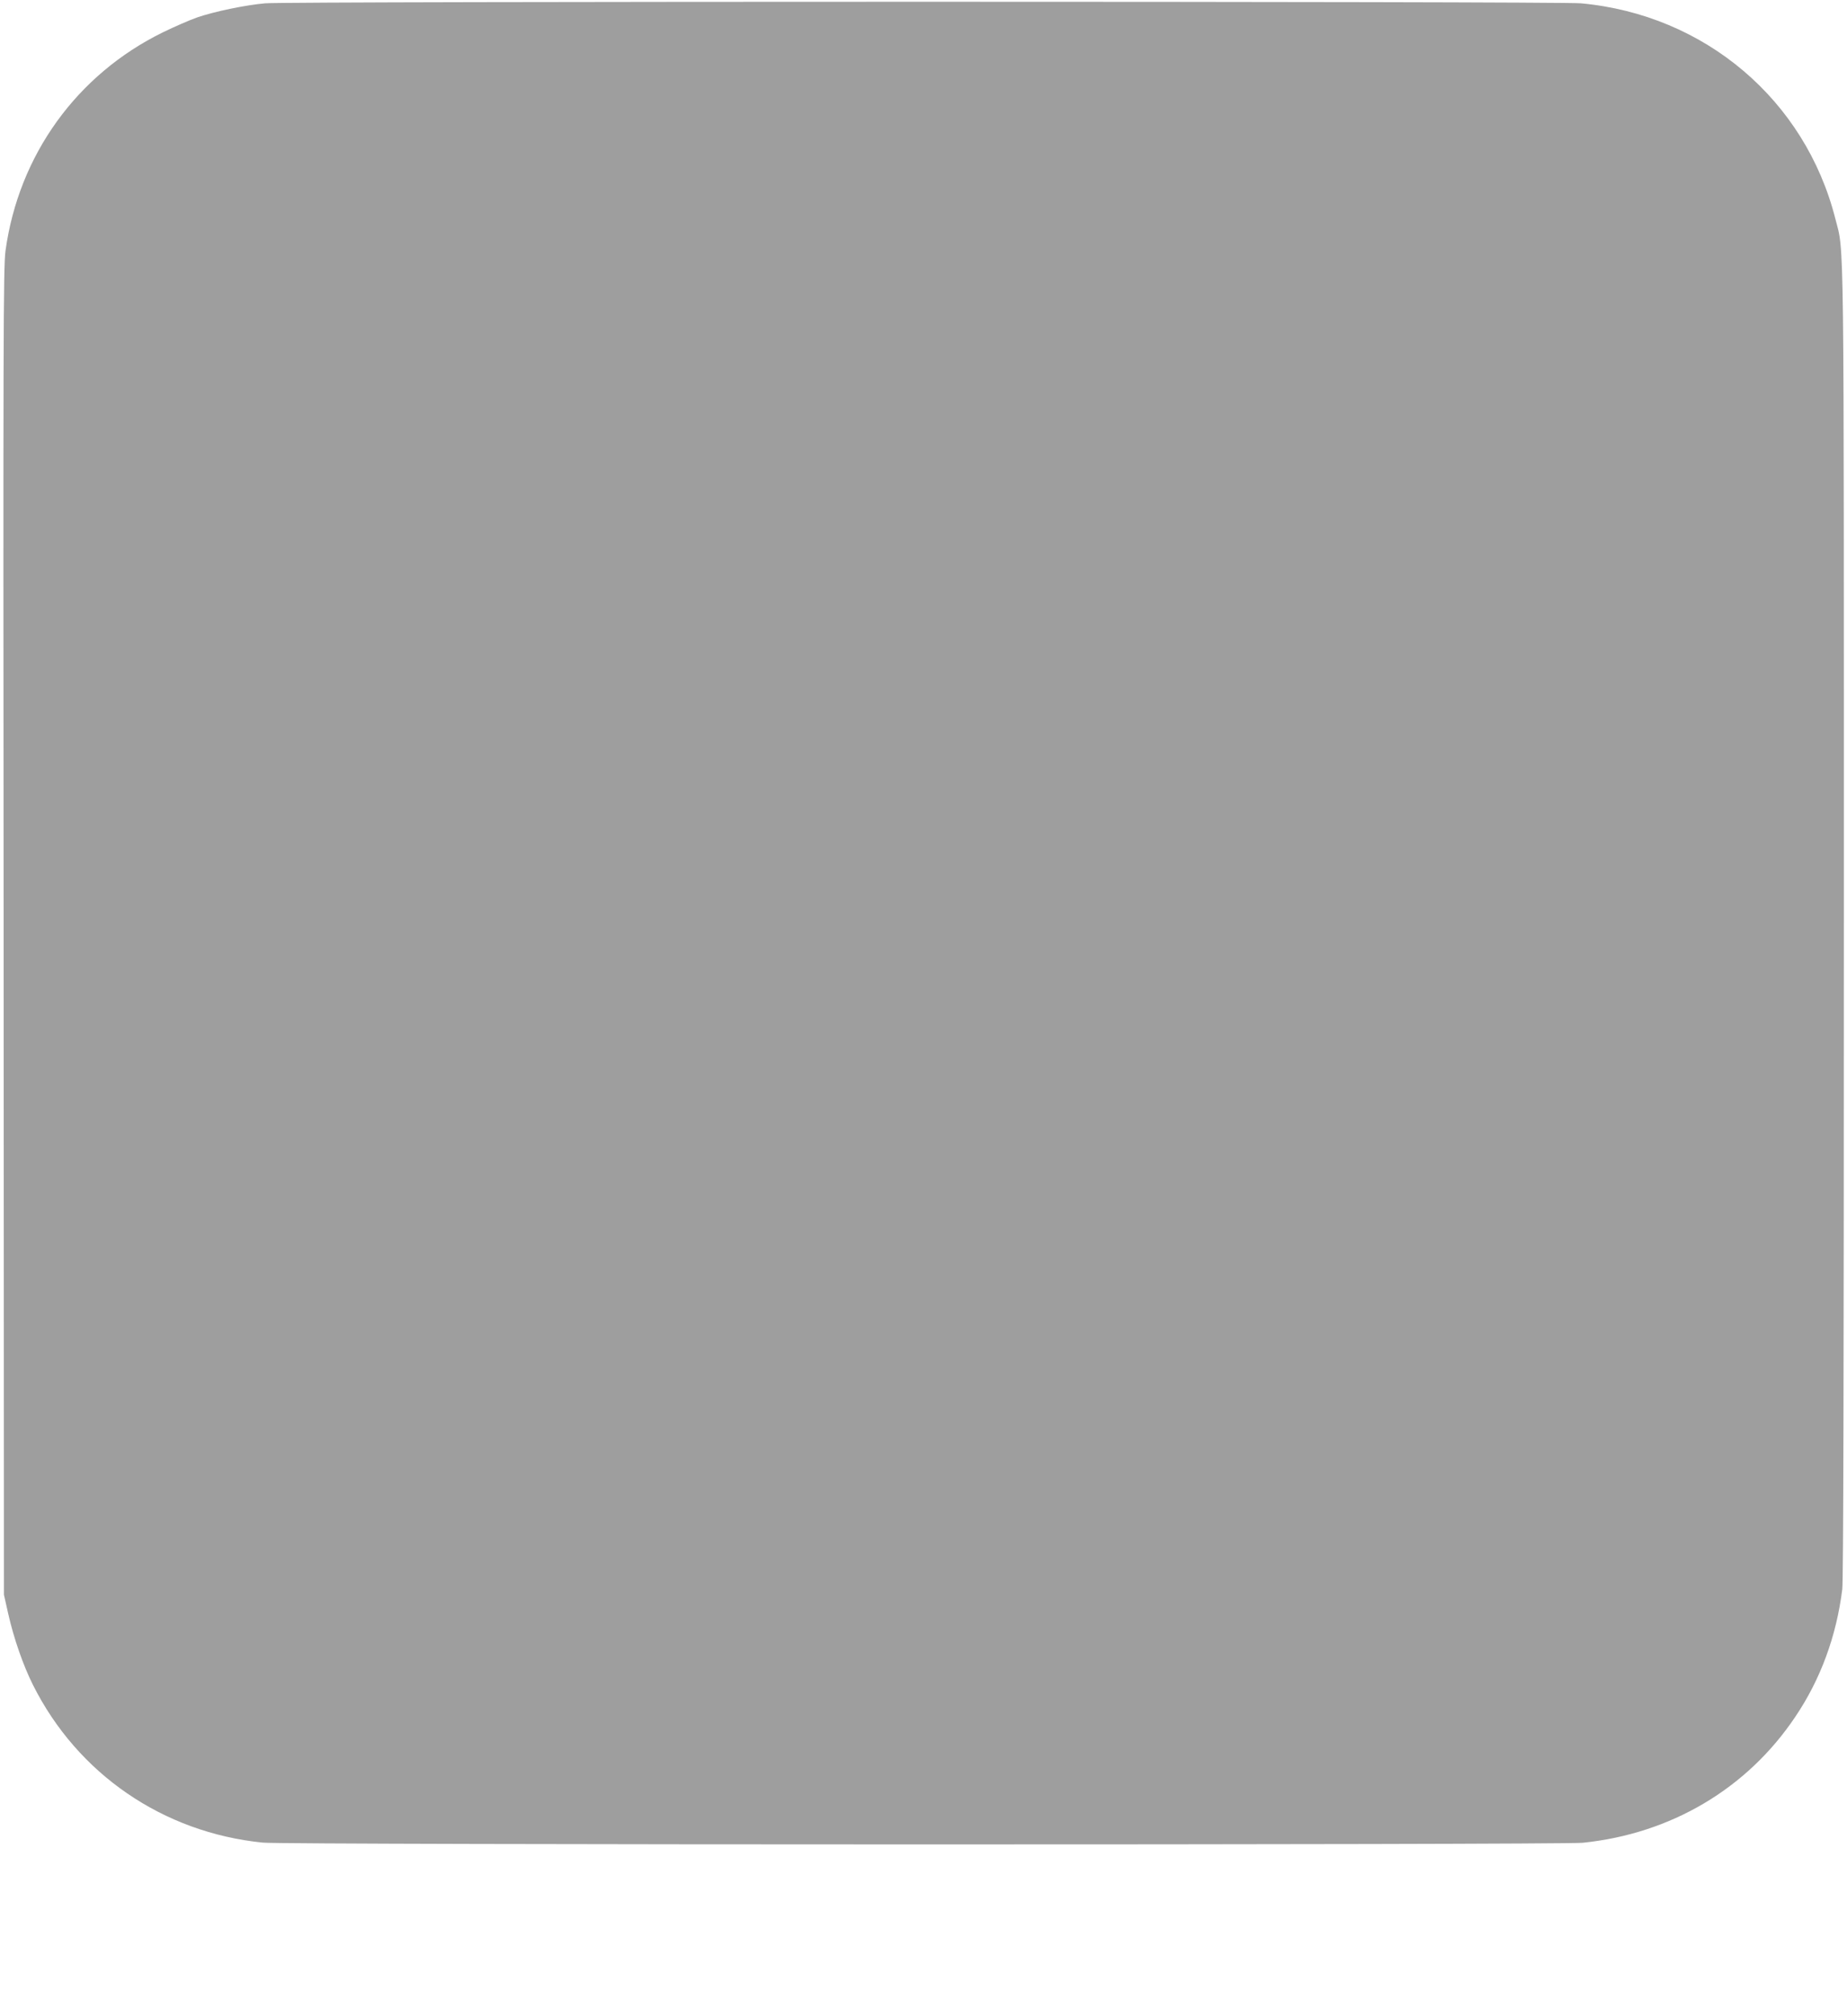
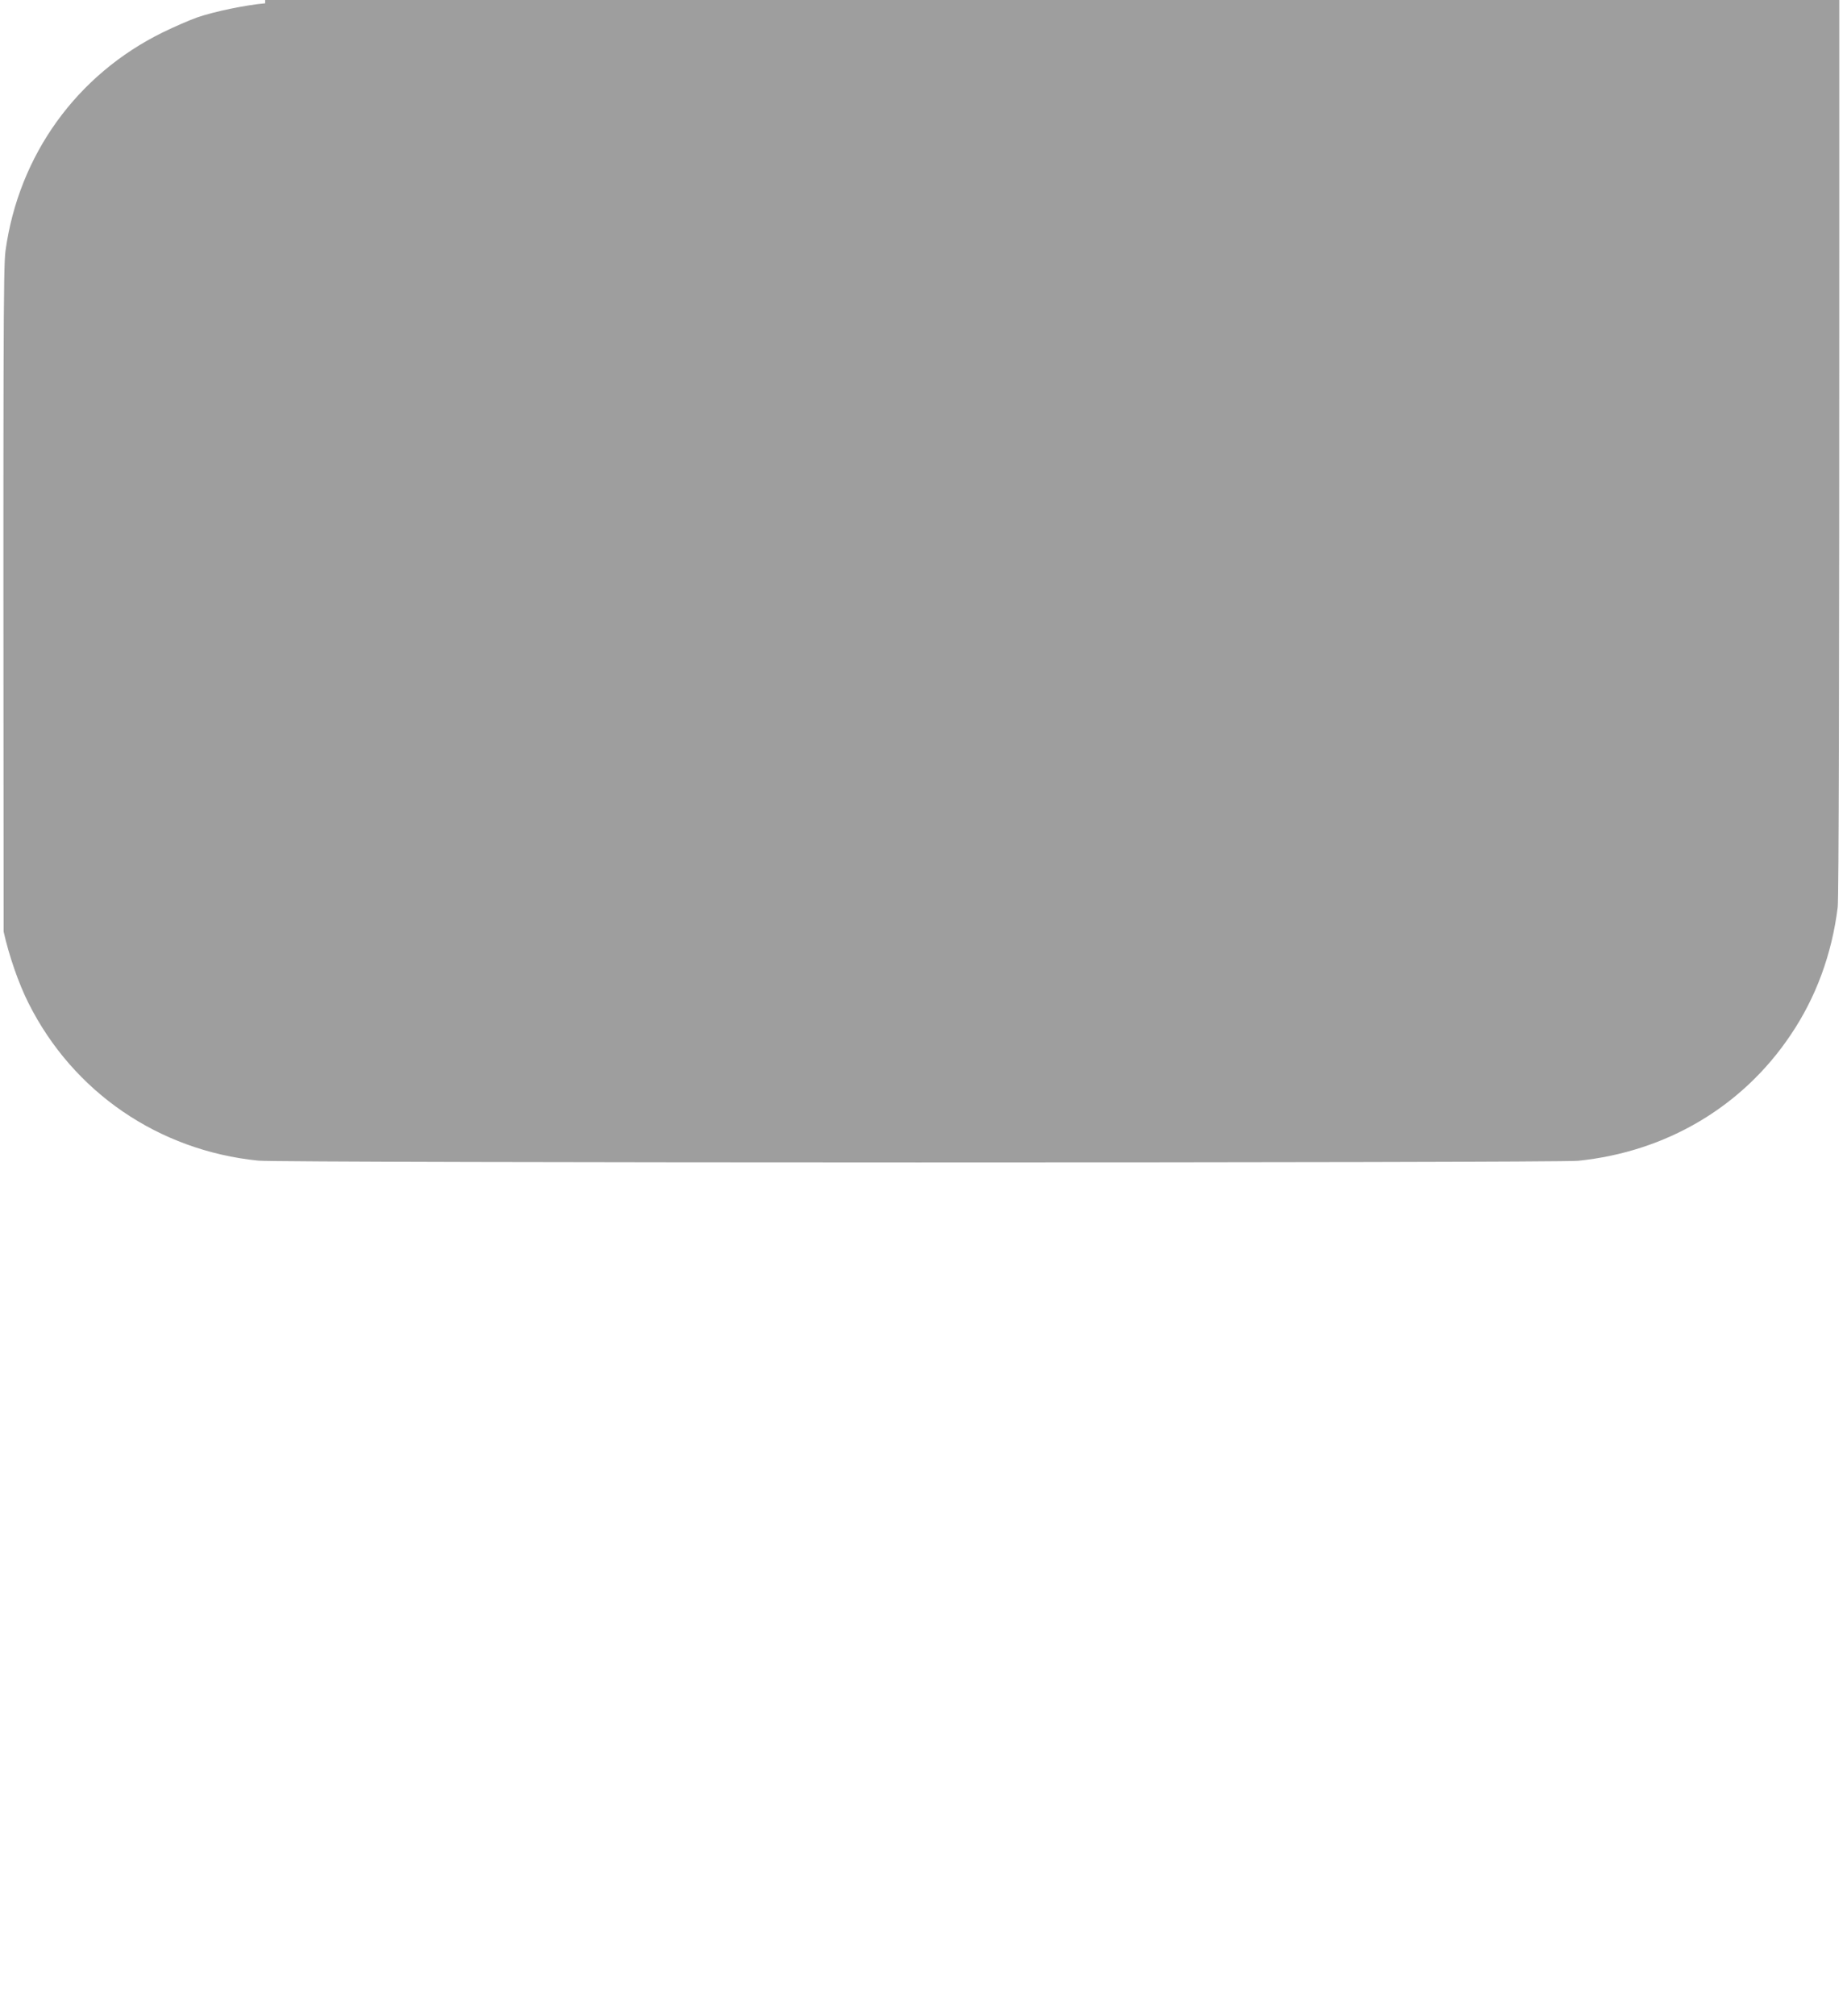
<svg xmlns="http://www.w3.org/2000/svg" version="1.0" width="1173pt" height="1280pt" viewBox="0 0 1173 1280" preserveAspectRatio="xMidYMid meet">
  <g transform="translate(0,1280) scale(0.1,-0.1)" fill="#9e9e9e" stroke="none">
-     <path d="M1684 12779 c-125 -11 -322 -52 -430 -89 -49 -17 -147 -60 -219 -95 -547 -268 -916 -779 -1000 -1387 -14 -101 -15 -562 -12 -4323 l2 -4210 27 -120 c35 -156 96 -331 158 -454 283 -564 825 -936 1459 -1000 144 -15 8237 -15 8382 -1 560 57 1044 343 1350 799 161 238 262 513 299 811 7 58 10 1398 10 4232 0 4507 3 4245 -54 4469 -192 756 -830 1296 -1616 1368 -139 13 -8214 13 -8356 0z" />
+     <path d="M1684 12779 c-125 -11 -322 -52 -430 -89 -49 -17 -147 -60 -219 -95 -547 -268 -916 -779 -1000 -1387 -14 -101 -15 -562 -12 -4323 c35 -156 96 -331 158 -454 283 -564 825 -936 1459 -1000 144 -15 8237 -15 8382 -1 560 57 1044 343 1350 799 161 238 262 513 299 811 7 58 10 1398 10 4232 0 4507 3 4245 -54 4469 -192 756 -830 1296 -1616 1368 -139 13 -8214 13 -8356 0z" />
  </g>
</svg>